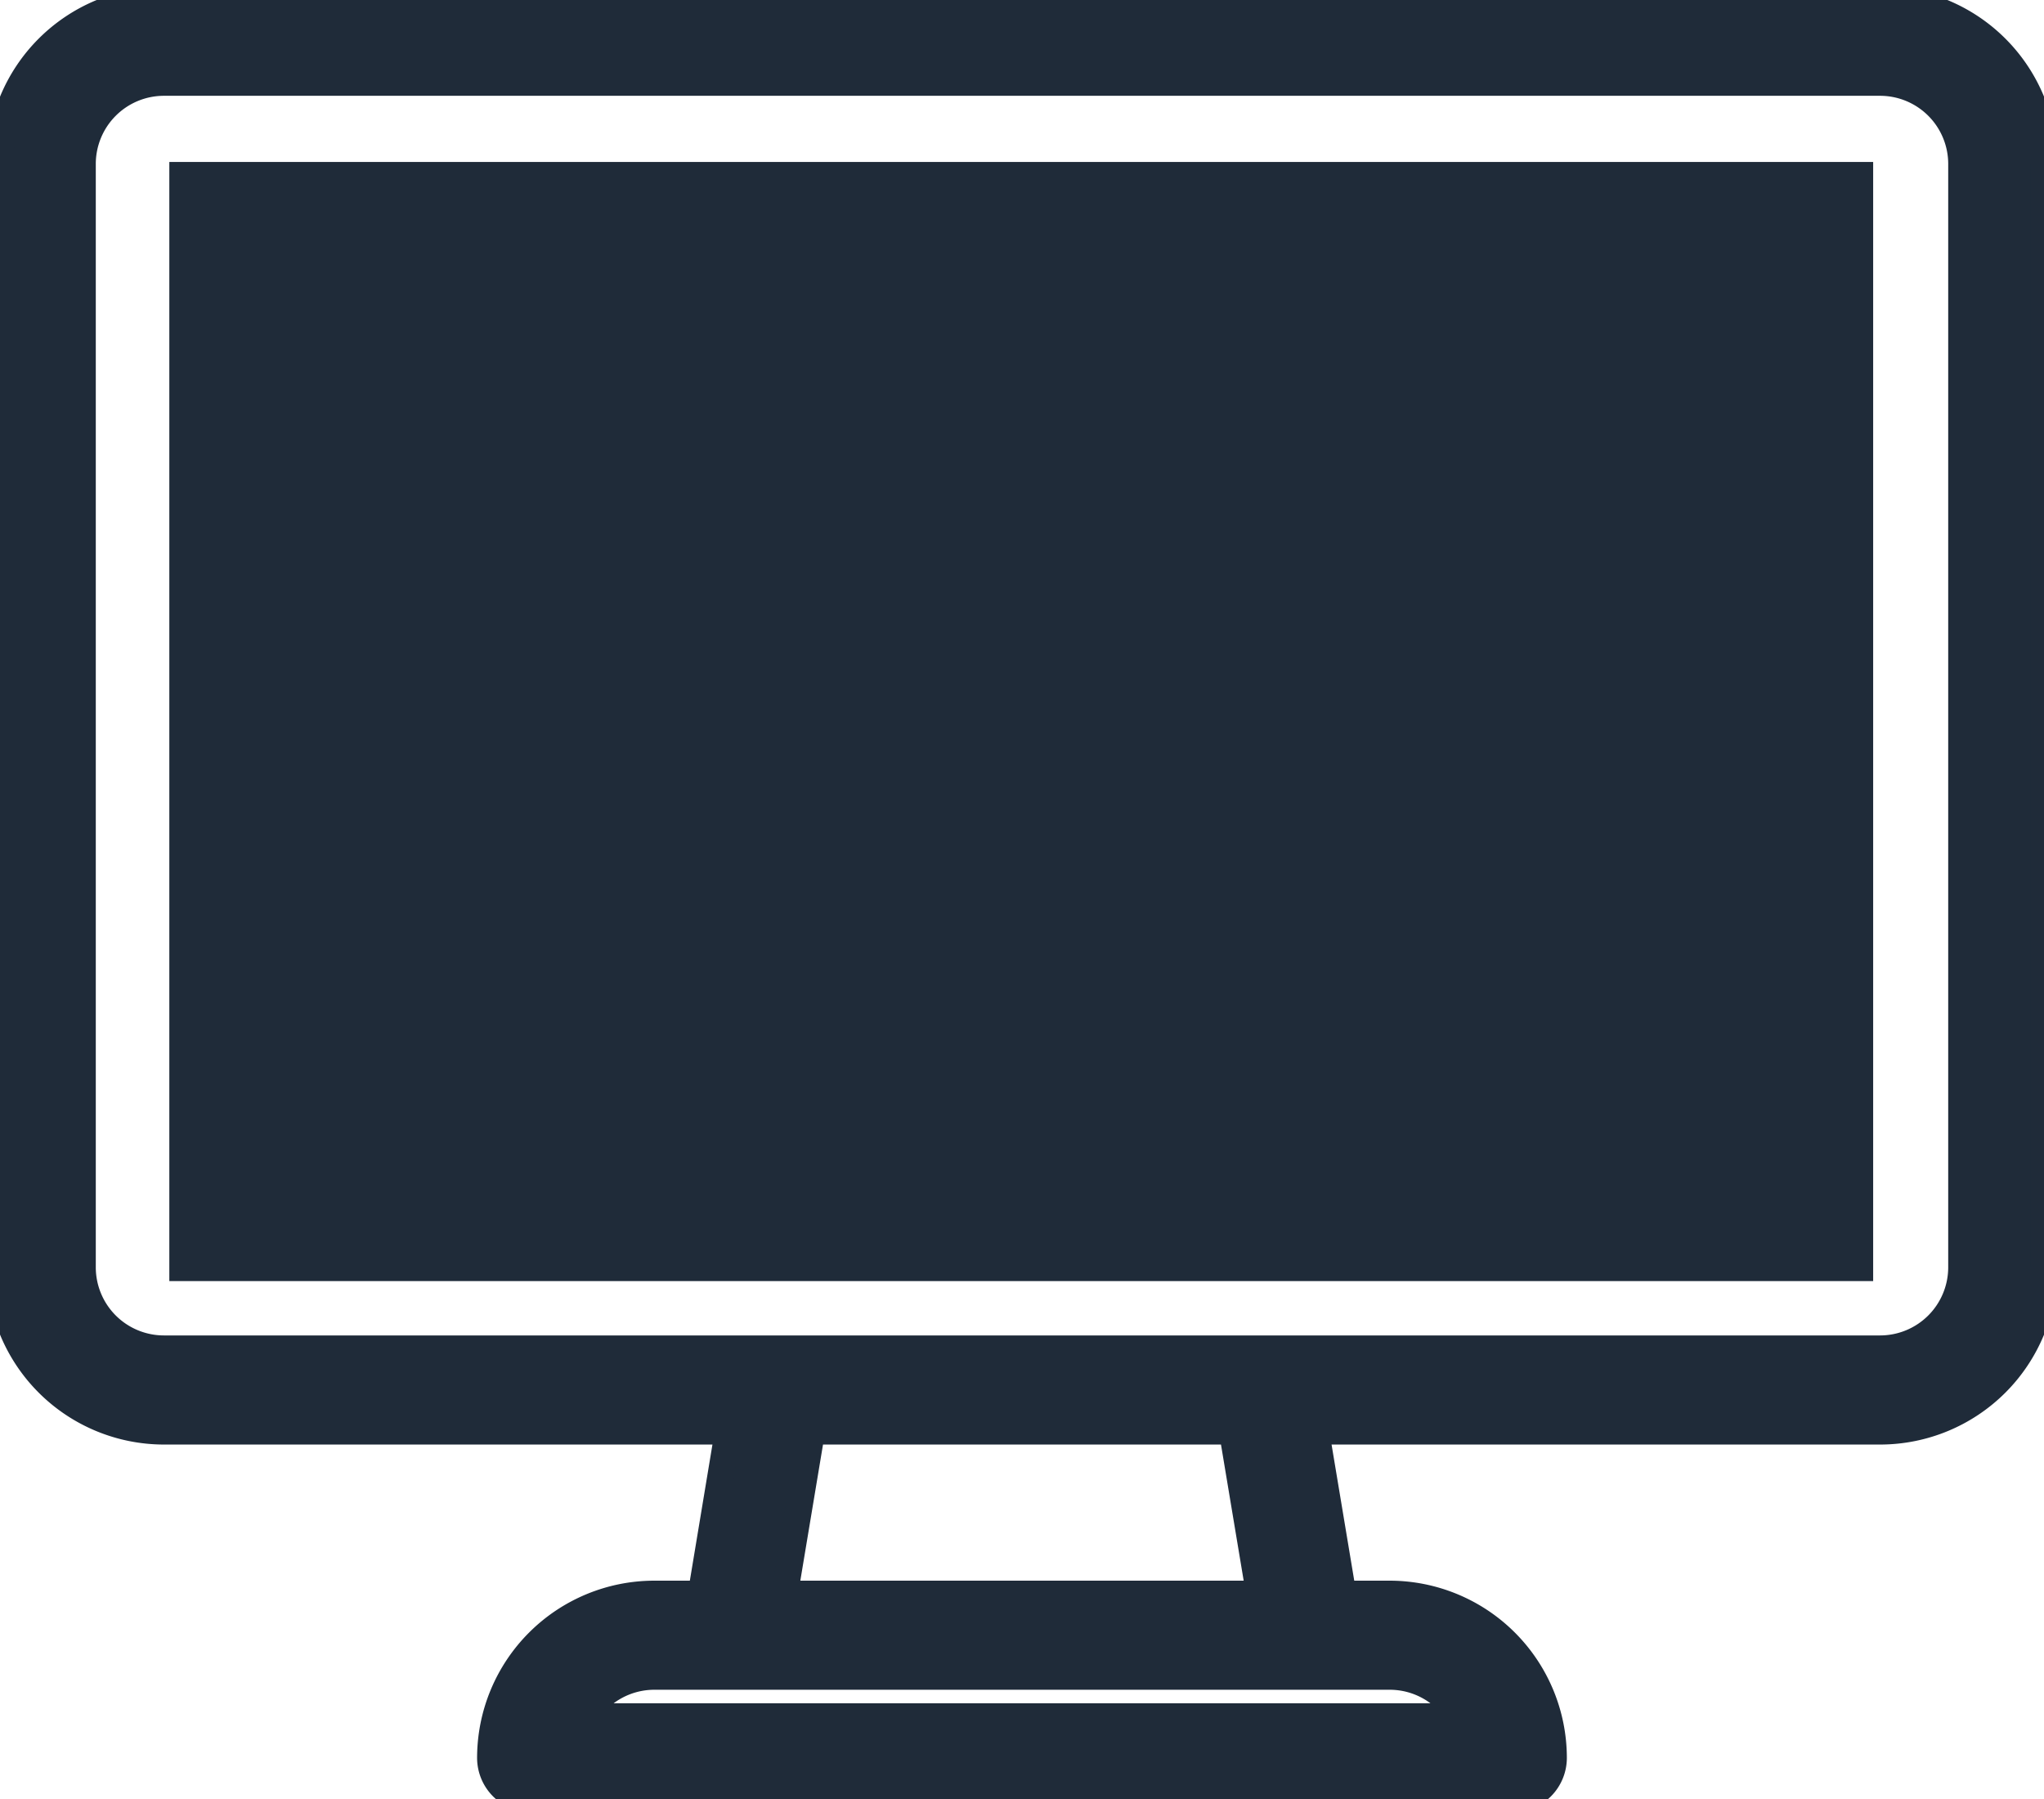
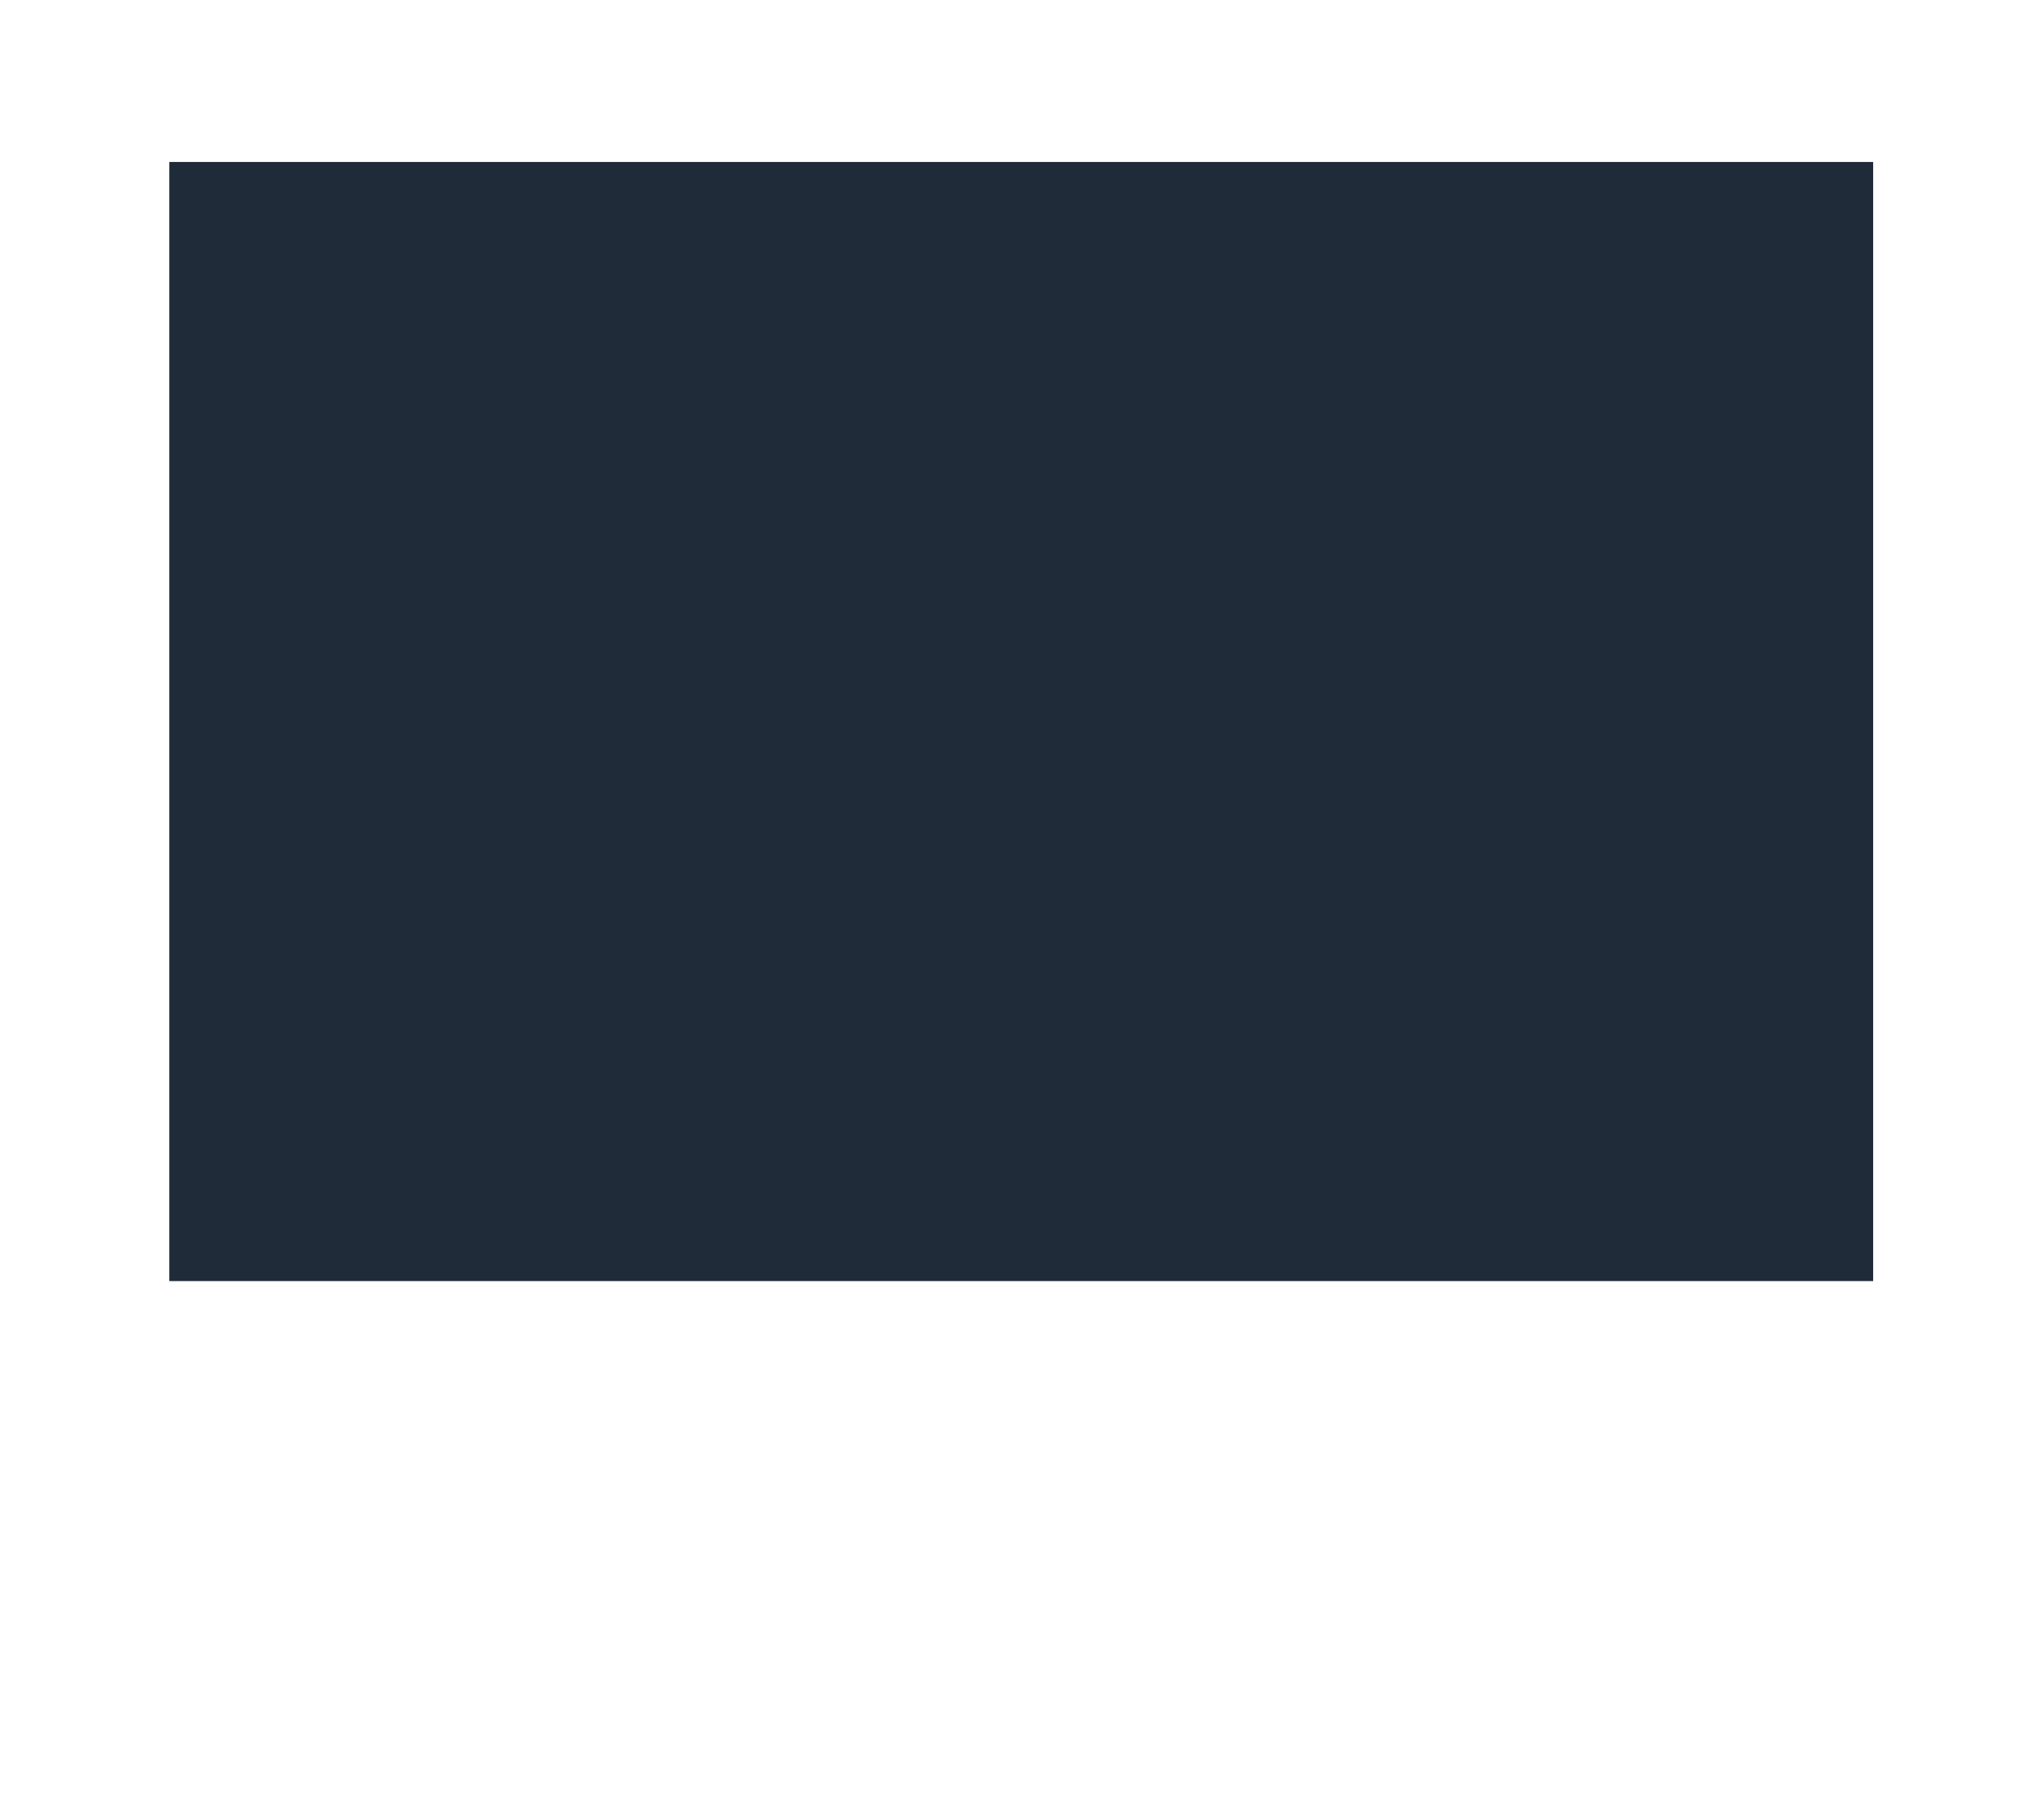
<svg xmlns="http://www.w3.org/2000/svg" width="76.967" height="67.734" viewBox="0 0 76.967 67.734">
  <defs>
    <style>.a,.d{fill:#1f2b39;}.a{stroke:#1f2b39;}.b{isolation:isolate;}.c{clip-path:url(#a);}</style>
    <clipPath id="a">
      <rect class="a" width="76.967" height="67.734" />
    </clipPath>
  </defs>
  <g transform="translate(-1076 -2783.813)">
    <g class="b" transform="translate(1076 2783.813)">
      <g class="c">
-         <path class="a" d="M70.8,0H6.17A6.177,6.177,0,0,0,0,6.17V47.716a6.177,6.177,0,0,0,6.17,6.17H27.417L26.4,60.011H24.635a6.177,6.177,0,0,0-6.17,6.17,1.554,1.554,0,0,0,1.553,1.554h36.93A1.554,1.554,0,0,0,58.5,66.181a6.177,6.177,0,0,0-6.17-6.17H50.571L49.55,53.886H70.8a6.177,6.177,0,0,0,6.17-6.17V6.17A6.177,6.177,0,0,0,70.8,0M52.332,63.118a3.064,3.064,0,0,1,2.638,1.509H22a3.065,3.065,0,0,1,2.639-1.509ZM29.546,60.011l1.021-6.125H46.4l1.021,6.125Zm44.314-12.3A3.066,3.066,0,0,1,70.8,50.778H6.17a3.066,3.066,0,0,1-3.063-3.063V6.17A3.066,3.066,0,0,1,6.17,3.107H70.8A3.066,3.066,0,0,1,73.86,6.17Z" transform="translate(0)" />
-       </g>
+         </g>
    </g>
    <rect class="d" width="64.158" height="42.134" transform="translate(1082.376 2789.911)" />
  </g>
</svg>